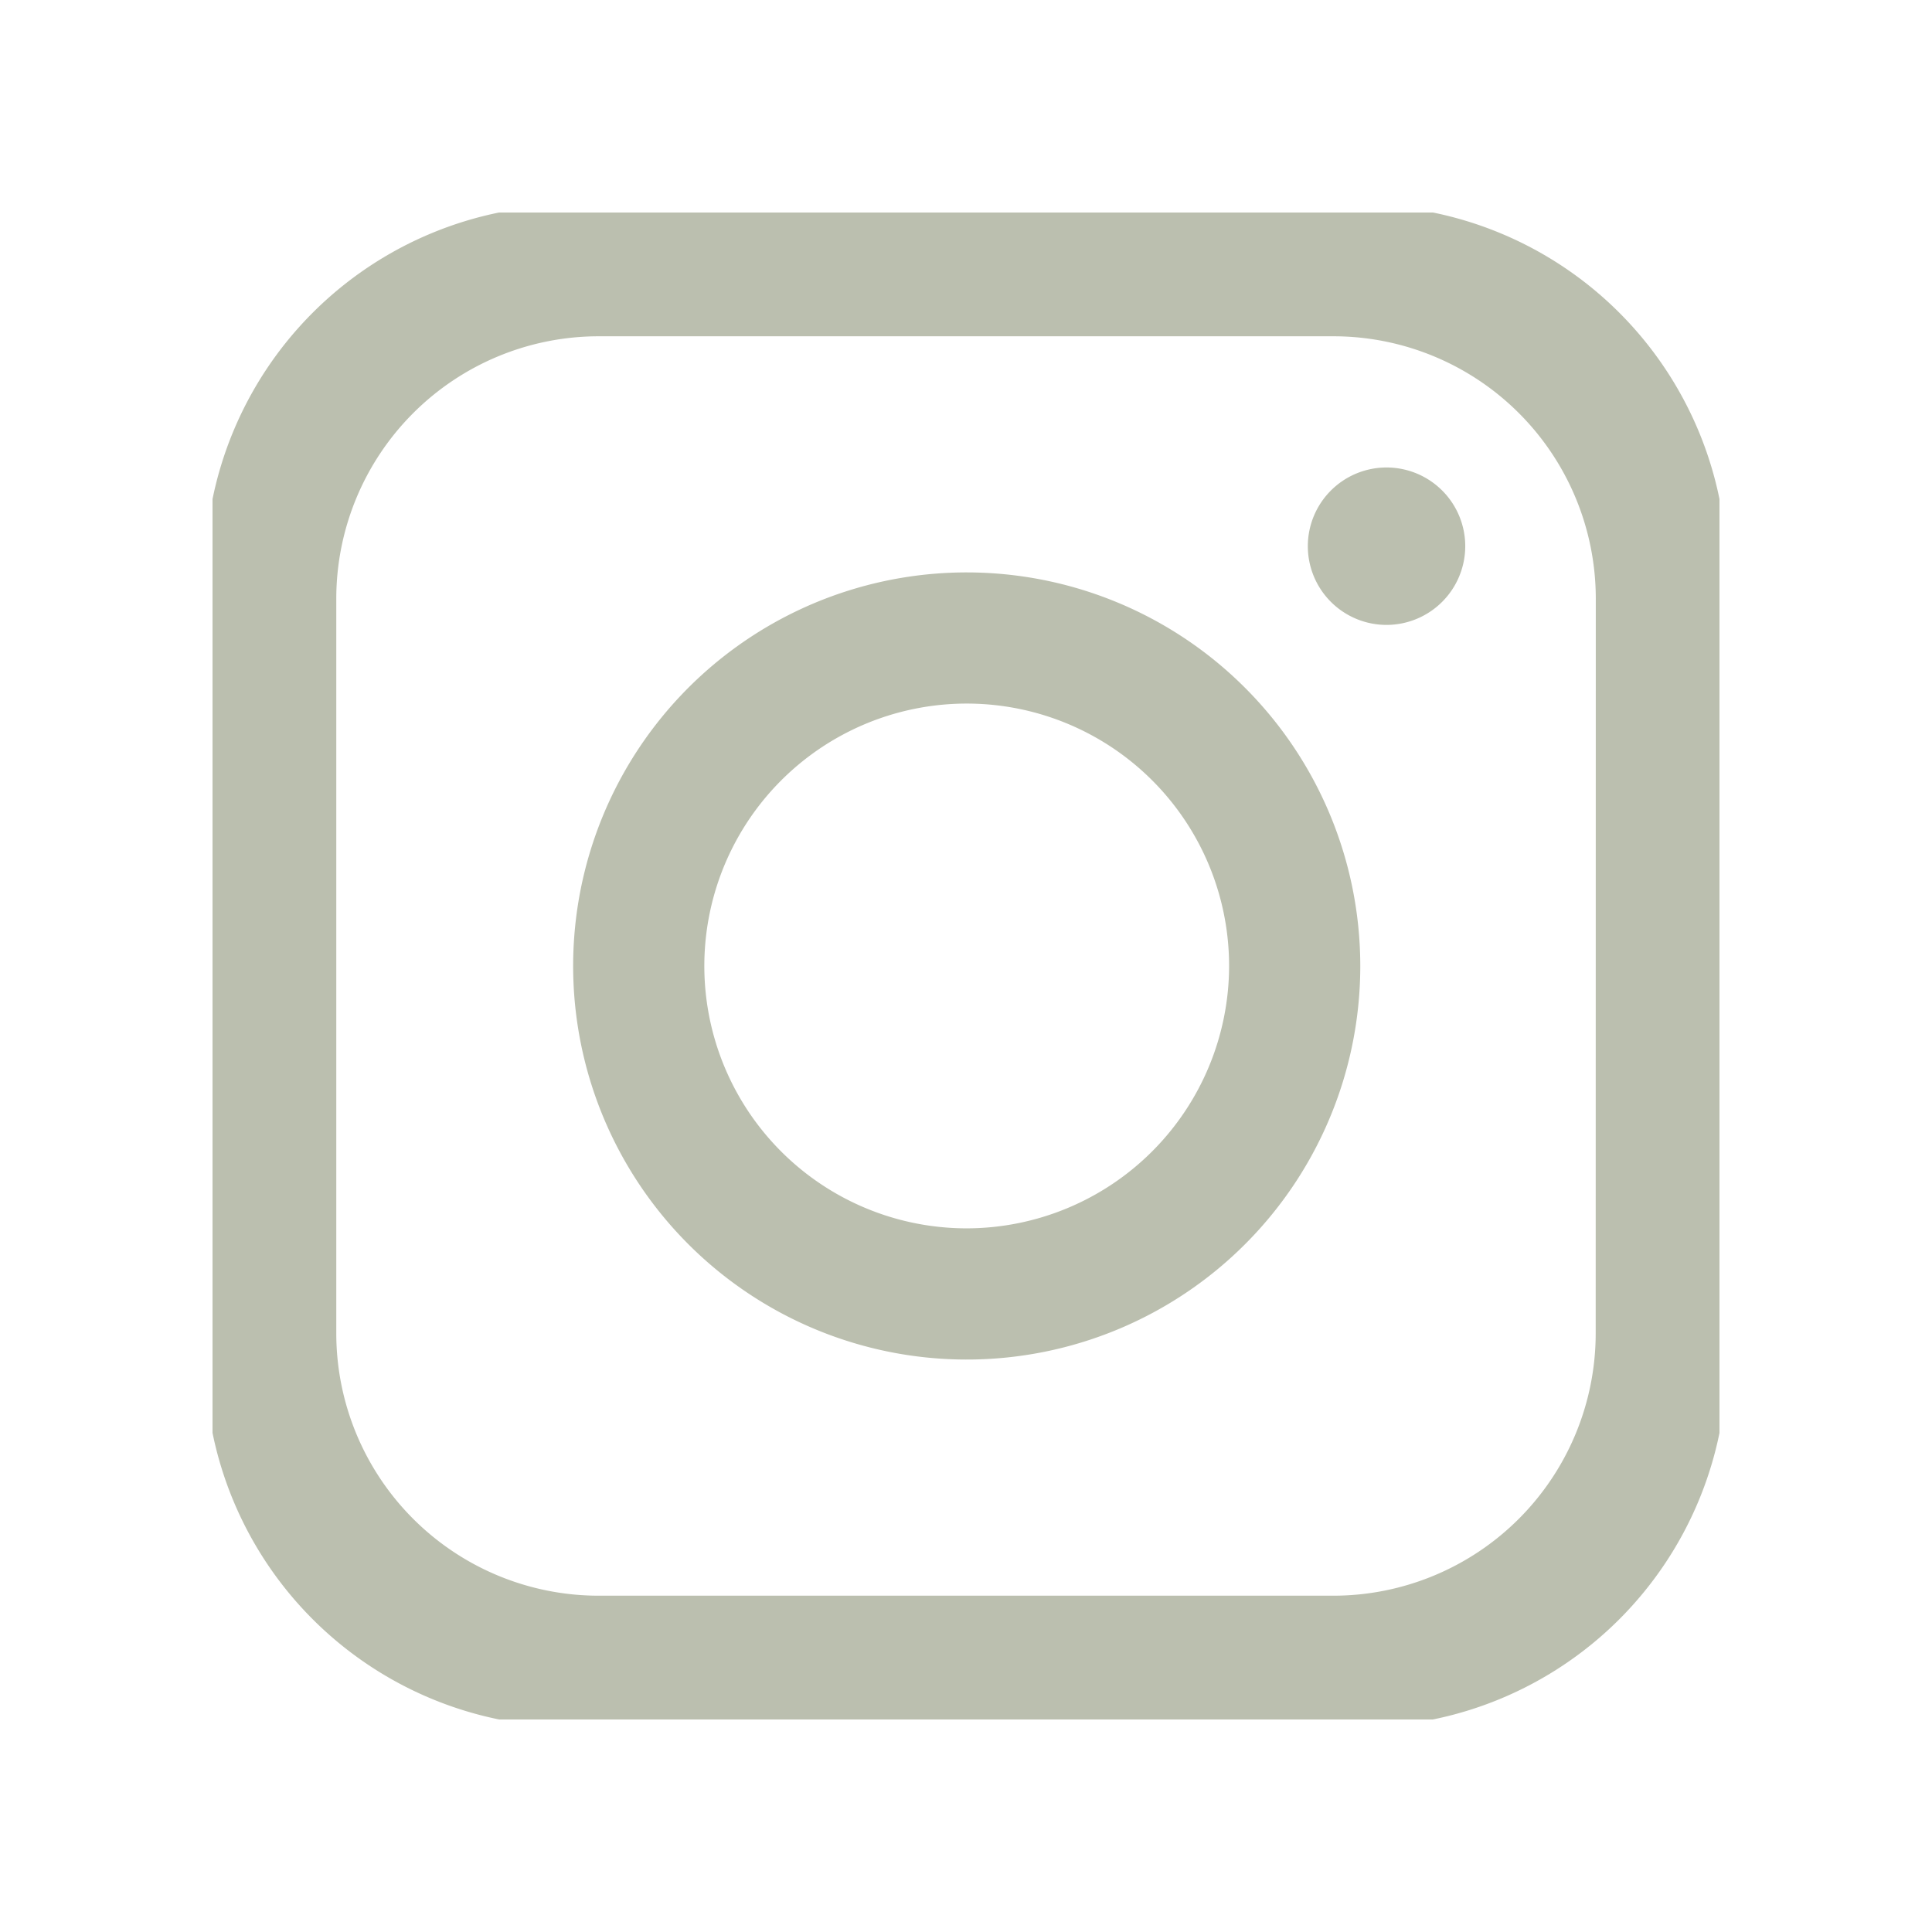
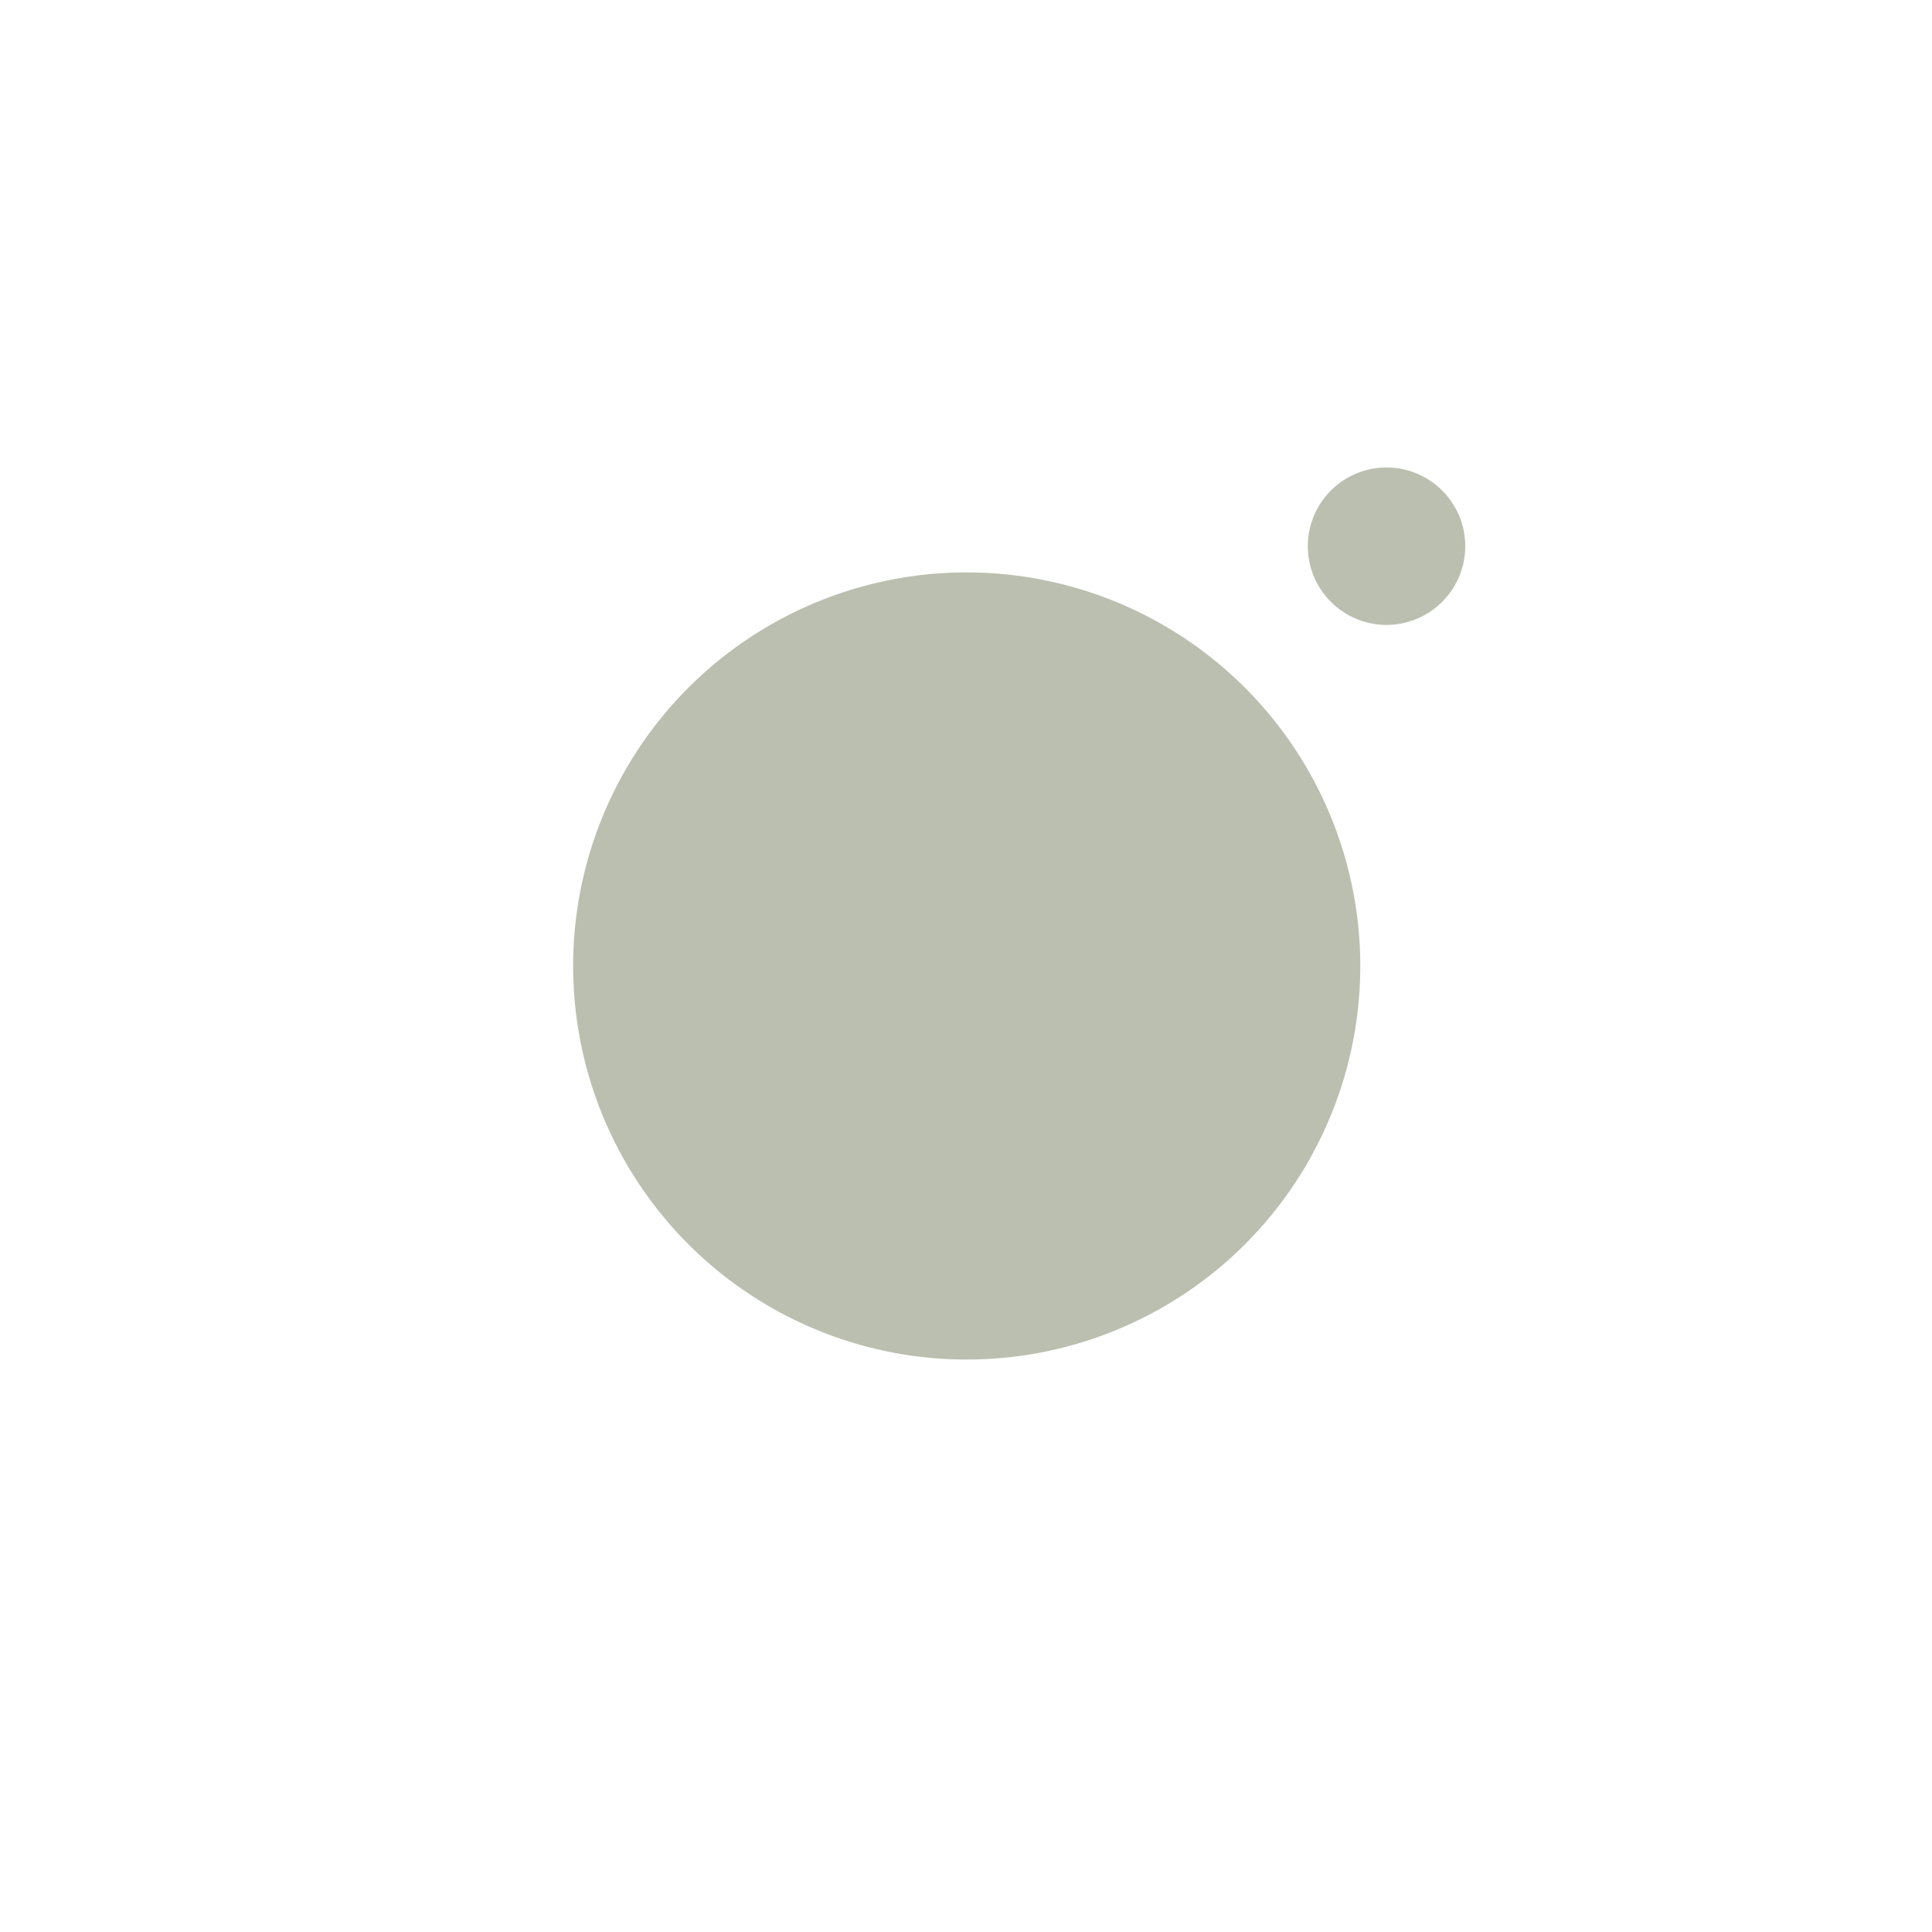
<svg xmlns="http://www.w3.org/2000/svg" width="100" height="100" viewBox="0 0 100 100">
  <defs>
    <clipPath id="clip-path">
      <rect id="Rectangle_12" data-name="Rectangle 12" width="78" height="78" transform="translate(0.384 0.384)" fill="#bbbfaf" />
    </clipPath>
    <clipPath id="clip-ic_instagram_mint">
      <rect width="100" height="100" />
    </clipPath>
  </defs>
  <g id="ic_instagram_mint" clip-path="url(#clip-ic_instagram_mint)">
    <g id="Group_9" data-name="Group 9" transform="translate(10.616 10.616)">
      <g id="Group_8" data-name="Group 8" clip-path="url(#clip-path)">
-         <path id="Path_57" data-name="Path 57" d="M59.754,0H19.012A19.016,19.016,0,0,0,0,19.013V59.755A19.016,19.016,0,0,0,19.012,78.767H59.754A19.016,19.016,0,0,0,78.767,59.755V19.013A19.016,19.016,0,0,0,59.754,0M71.976,58.4A13.586,13.586,0,0,1,58.4,71.977H20.37A13.586,13.586,0,0,1,6.789,58.4V20.371A13.586,13.586,0,0,1,20.37,6.79H58.4a13.585,13.585,0,0,1,13.581,13.58Z" transform="translate(0.001 0)" fill="#bbbfaf" />
-         <path id="Path_58" data-name="Path 58" d="M70.783,50.309A20.371,20.371,0,1,0,91.153,70.68,20.378,20.378,0,0,0,70.783,50.309m0,33.951A13.581,13.581,0,1,1,84.363,70.68,13.6,13.6,0,0,1,70.783,84.26" transform="translate(-31.361 -31.297)" fill="#bbbfaf" />
+         <path id="Path_58" data-name="Path 58" d="M70.783,50.309A20.371,20.371,0,1,0,91.153,70.68,20.378,20.378,0,0,0,70.783,50.309m0,33.951" transform="translate(-31.361 -31.297)" fill="#bbbfaf" />
        <path id="Path_59" data-name="Path 59" d="M155.105,44.084a4.074,4.074,0,1,1,4.074-4.074,4.079,4.079,0,0,1-4.074,4.074" transform="translate(-93.954 -22.355)" fill="#bbbfaf" />
      </g>
    </g>
  </g>
</svg>